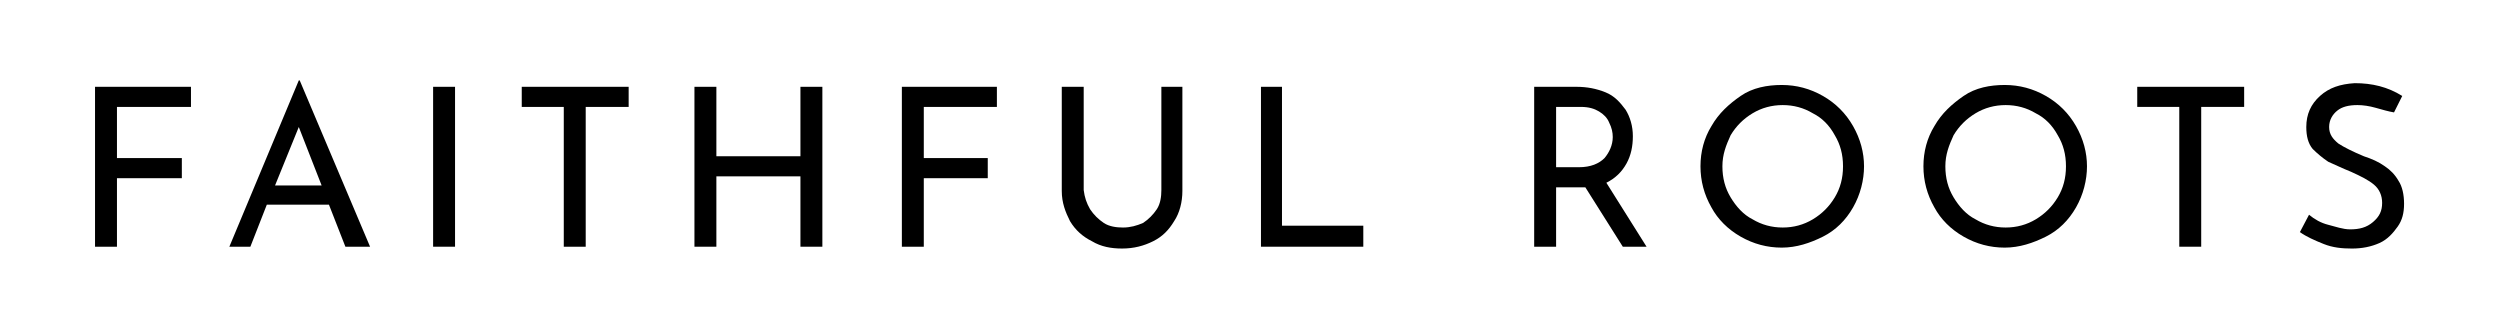
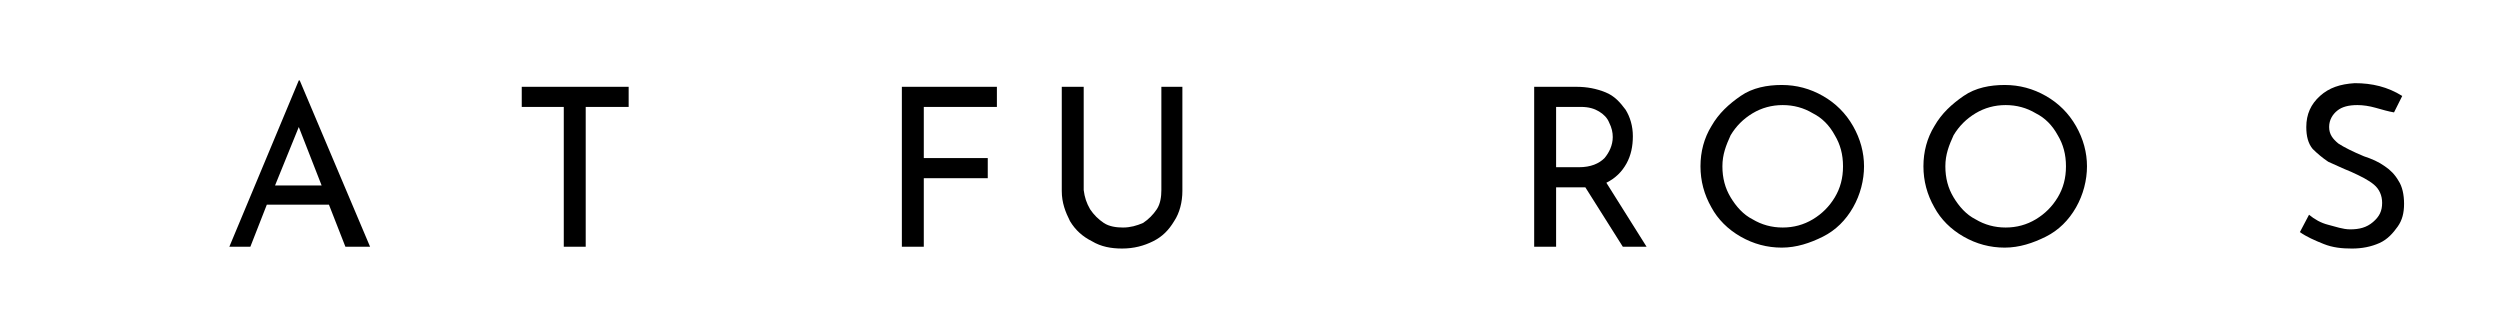
<svg xmlns="http://www.w3.org/2000/svg" version="1.1" id="Layer_1" x="0px" y="0px" viewBox="0 0 273.6 36" style="enable-background:new 0 0 273.6 36;" xml:space="preserve">
  <g>
-     <path d="M20.9,9.5v2.2h-8.1v5.6h7.1v2.2h-7.1V27h-2.4V9.5L20.9,9.5L20.9,9.5z" />
    <path d="M36,22.4h-6.8L27.4,27h-2.3l7.6-18.2h0.1L40.5,27h-2.7L36,22.4z M35.2,20.3l-2.5-6.4l-2.6,6.4H35.2z" />
-     <path d="M49.8,9.5V27h-2.4V9.5L49.8,9.5L49.8,9.5z" />
    <path d="M68.8,9.5v2.2h-4.7V27h-2.4V11.7h-4.6V9.5L68.8,9.5L68.8,9.5z" />
-     <path d="M90,27h-2.4v-7.7h-9.2V27h-2.4V9.5h2.4v7.6h9.2V9.5H90V27z" />
    <path d="M109.1,9.5v2.2h-8v5.6h7v2.2h-7V27h-2.4V9.5L109.1,9.5L109.1,9.5z" />
    <path d="M119.3,22.9c0.4,0.6,0.9,1.1,1.5,1.5c0.6,0.4,1.4,0.5,2.1,0.5c0.8,0,1.5-0.2,2.2-0.5c0.6-0.4,1.1-0.9,1.5-1.5   c0.4-0.6,0.5-1.4,0.5-2.1V9.5h2.3v11.4c0,1.2-0.3,2.4-0.9,3.3c-0.6,1-1.3,1.7-2.3,2.2c-1,0.5-2.1,0.8-3.4,0.8   c-1.2,0-2.3-0.2-3.3-0.8c-1-0.5-1.8-1.2-2.4-2.2c-0.5-1-0.9-2-0.9-3.3V9.5h2.4v11.3C118.7,21.6,118.9,22.2,119.3,22.9z" />
-     <path d="M140.3,9.5v15.2h8.9V27H138V9.5L140.3,9.5L140.3,9.5z" />
    <path d="M177.6,27l-4.1-6.5c-0.1,0-0.3,0-0.6,0h-2.6V27h-2.4V9.5h4.6c1.2,0,2.2,0.2,3.2,0.6c1,0.4,1.6,1.1,2.2,1.9   c0.5,0.8,0.8,1.8,0.8,2.9c0,1.1-0.2,2.1-0.7,3s-1.2,1.6-2.2,2.1l4.4,7L177.6,27L177.6,27z M175.6,17.3c0.5-0.6,0.9-1.4,0.9-2.3   c0-0.5-0.1-1-0.4-1.6c-0.2-0.5-0.6-0.9-1.1-1.2s-1.1-0.5-2-0.5h-2.7v6.6h2.5C174.1,18.3,175,17.9,175.6,17.3z" />
    <path d="M187.3,13.8c0.8-1.4,1.9-2.4,3.2-3.3s2.9-1.2,4.5-1.2s3.1,0.4,4.5,1.2s2.5,1.9,3.3,3.3c0.8,1.4,1.2,2.9,1.2,4.4   s-0.4,3.1-1.2,4.5c-0.8,1.4-1.9,2.5-3.3,3.2s-2.9,1.2-4.5,1.2s-3.1-0.4-4.5-1.2c-1.4-0.8-2.5-1.9-3.2-3.2c-0.8-1.4-1.2-2.9-1.2-4.5   C186.1,16.6,186.5,15.1,187.3,13.8z M189.4,21.6c0.6,1,1.4,1.9,2.4,2.4c1,0.6,2.1,0.9,3.3,0.9s2.3-0.3,3.3-0.9s1.8-1.4,2.4-2.4   s0.9-2.1,0.9-3.4s-0.3-2.4-0.9-3.4c-0.6-1.1-1.4-1.9-2.4-2.4c-1-0.6-2.1-0.9-3.3-0.9s-2.3,0.3-3.3,0.9c-1,0.6-1.8,1.4-2.4,2.4   c-0.5,1.1-0.9,2.1-0.9,3.4C188.5,19.5,188.8,20.6,189.4,21.6z" />
    <path d="M211.7,13.8c0.8-1.4,1.9-2.4,3.2-3.3s2.9-1.2,4.5-1.2s3.1,0.4,4.5,1.2s2.5,1.9,3.3,3.3c0.8,1.4,1.2,2.9,1.2,4.4   s-0.4,3.1-1.2,4.5c-0.8,1.4-1.9,2.5-3.3,3.2s-2.9,1.2-4.5,1.2s-3.1-0.4-4.5-1.2c-1.4-0.8-2.5-1.9-3.2-3.2c-0.8-1.4-1.2-2.9-1.2-4.5   C210.5,16.6,210.9,15.1,211.7,13.8z M213.8,21.6c0.6,1,1.4,1.9,2.4,2.4c1,0.6,2.1,0.9,3.3,0.9s2.3-0.3,3.3-0.9s1.8-1.4,2.4-2.4   s0.9-2.1,0.9-3.4s-0.3-2.4-0.9-3.4c-0.6-1.1-1.4-1.9-2.4-2.4c-1-0.6-2.1-0.9-3.3-0.9s-2.3,0.3-3.3,0.9c-1,0.6-1.8,1.4-2.4,2.4   c-0.5,1.1-0.9,2.1-0.9,3.4C212.9,19.5,213.2,20.6,213.8,21.6z" />
-     <path d="M245.6,9.5v2.2h-4.7V27h-2.4V11.7h-4.6V9.5L245.6,9.5L245.6,9.5z" />
    <path d="M260,11.8c-0.7-0.2-1.4-0.3-2-0.3c-1,0-1.7,0.2-2.2,0.6s-0.9,1-0.9,1.8s0.4,1.3,1,1.8c0.6,0.4,1.6,0.9,2.8,1.4   c0.9,0.3,1.6,0.6,2.3,1.1c0.6,0.4,1.1,0.9,1.5,1.6c0.4,0.6,0.6,1.5,0.6,2.5c0,1-0.2,1.8-0.7,2.5s-1.1,1.4-2,1.8s-1.9,0.6-3,0.6   c-1.1,0-2.1-0.1-3.1-0.5s-1.9-0.8-2.6-1.3l1-1.9c0.6,0.5,1.3,0.9,2.1,1.1s1.6,0.5,2.4,0.5c1,0,1.8-0.2,2.5-0.8s1-1.2,1-2.1   c0-0.8-0.3-1.5-0.9-2s-1.4-0.9-2.5-1.4c-1-0.4-1.8-0.8-2.5-1.1c-0.6-0.4-1.2-0.9-1.7-1.4c-0.5-0.6-0.7-1.4-0.7-2.4   c0-1.4,0.5-2.5,1.5-3.4s2.2-1.3,3.8-1.4c1.9,0,3.6,0.4,5.2,1.4l-0.9,1.8C261.4,12.2,260.7,12,260,11.8z" />
  </g>
</svg>